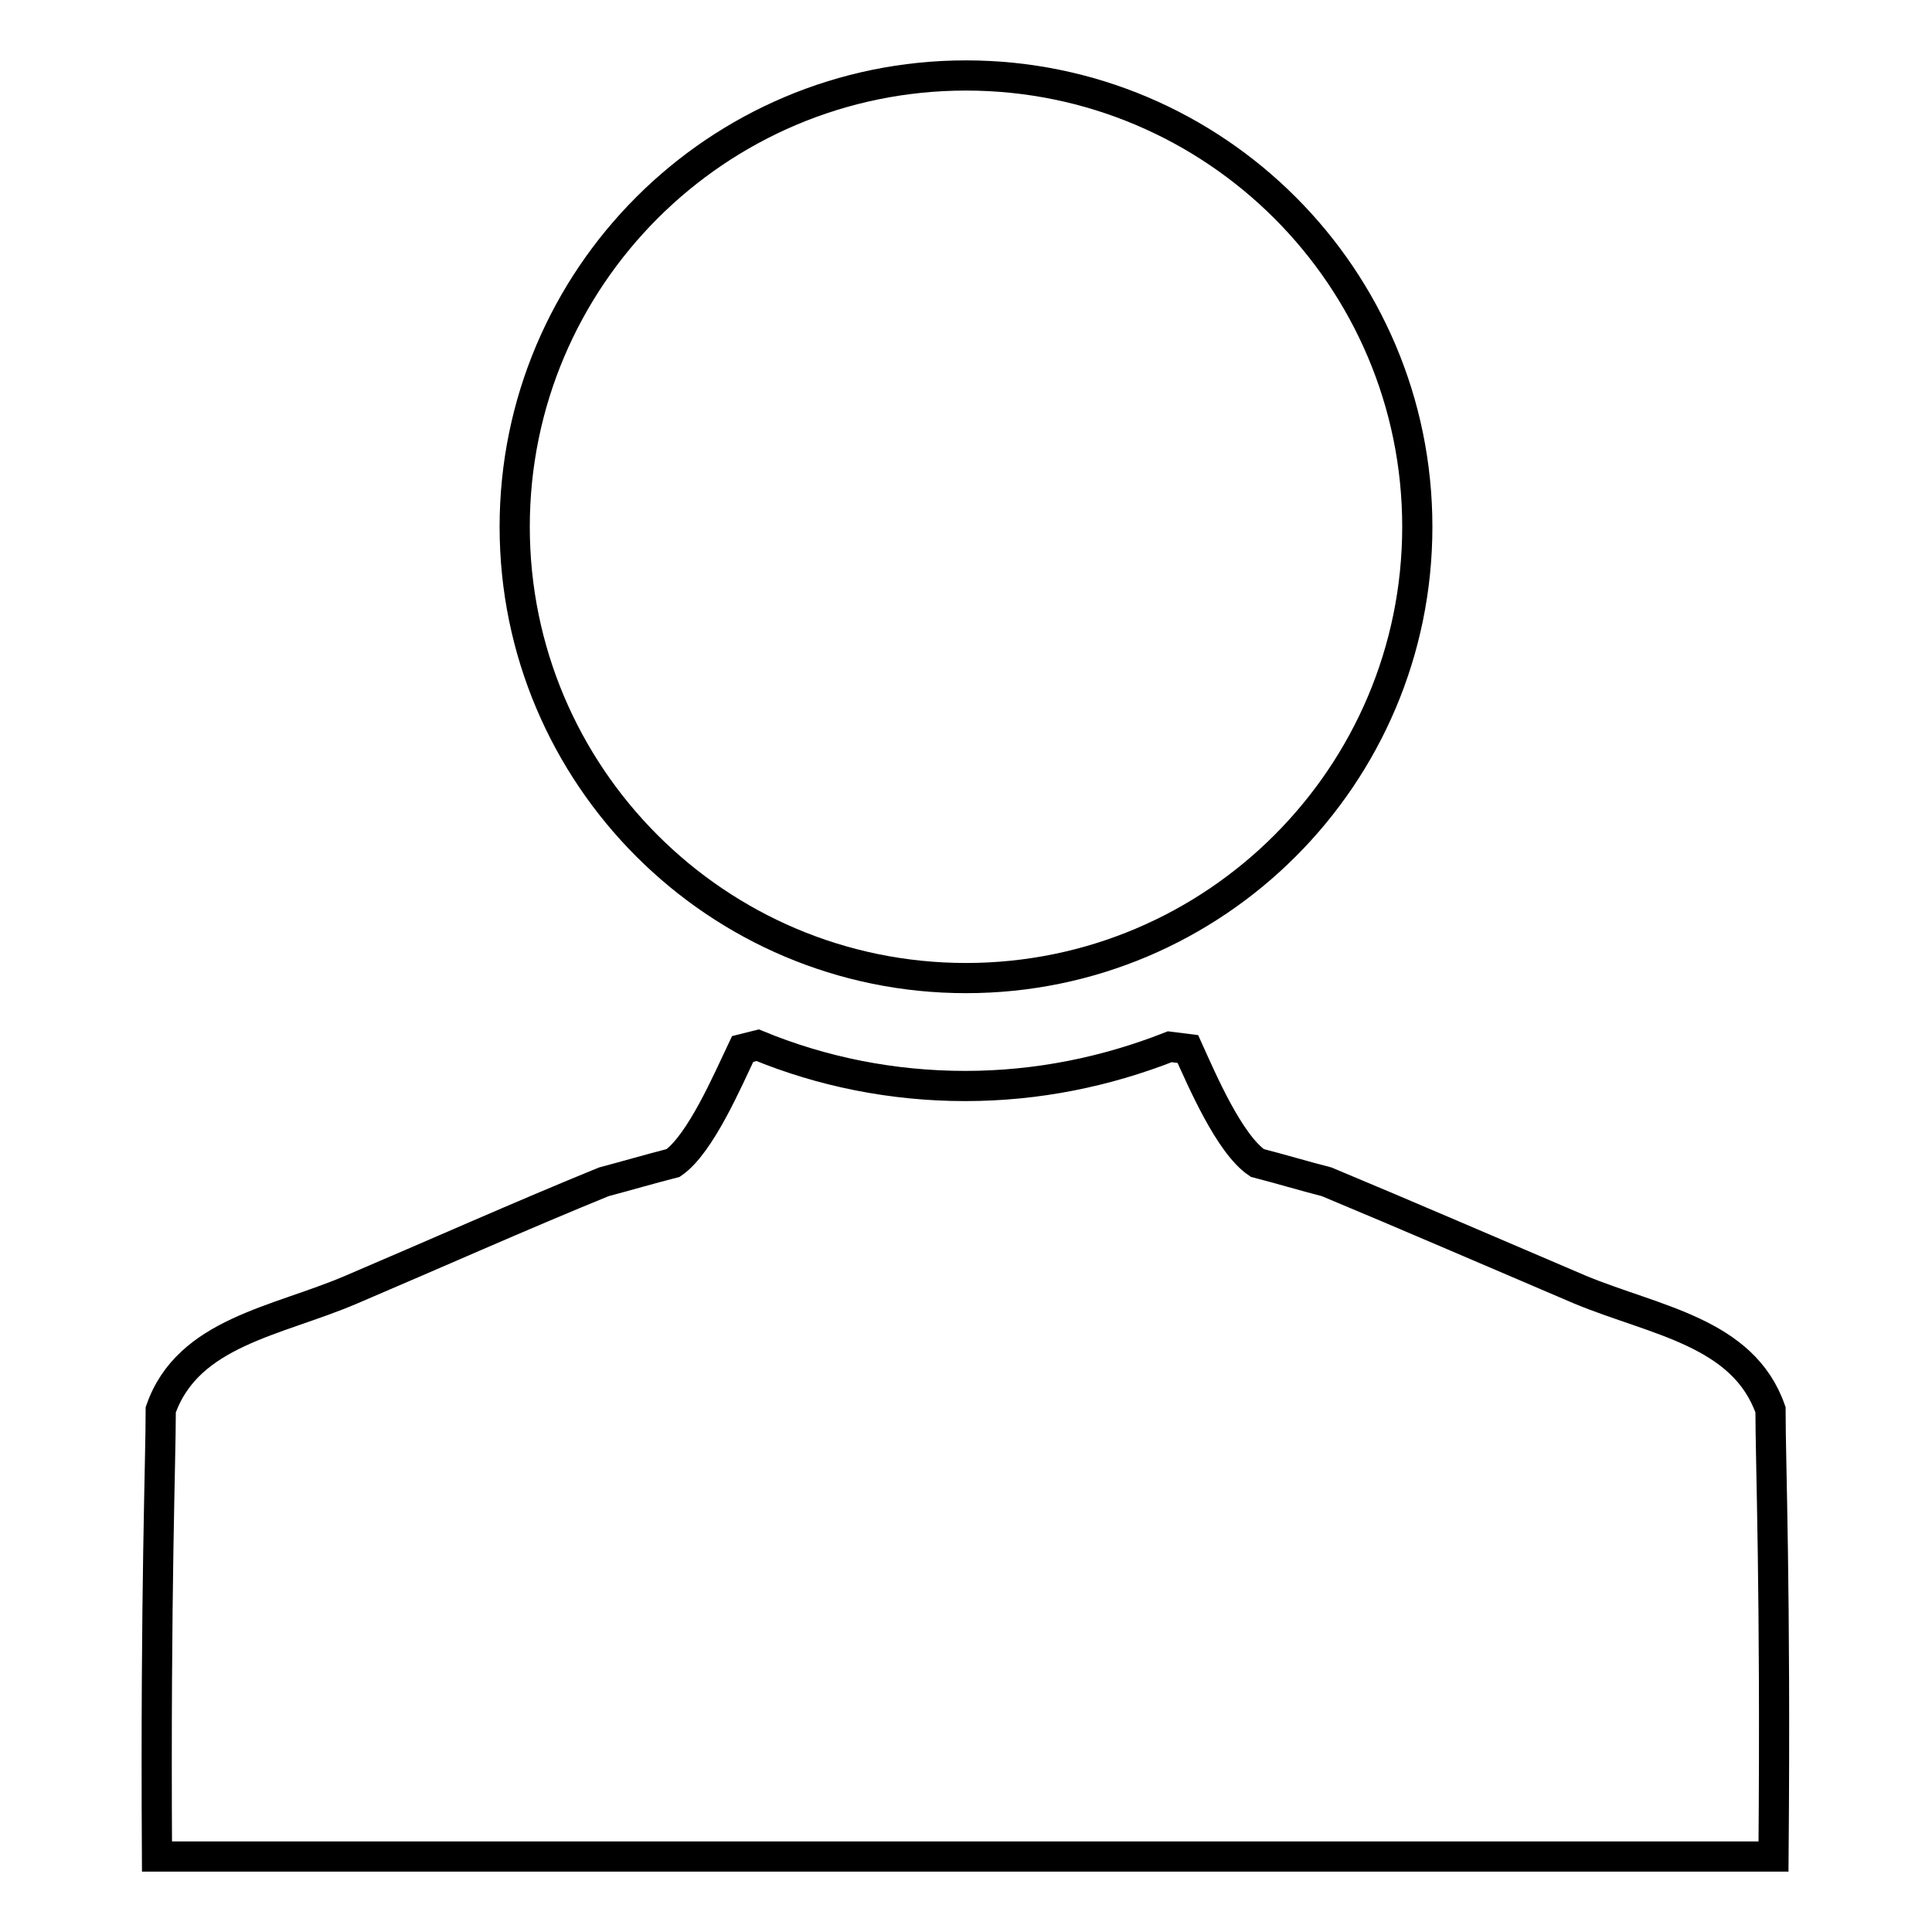
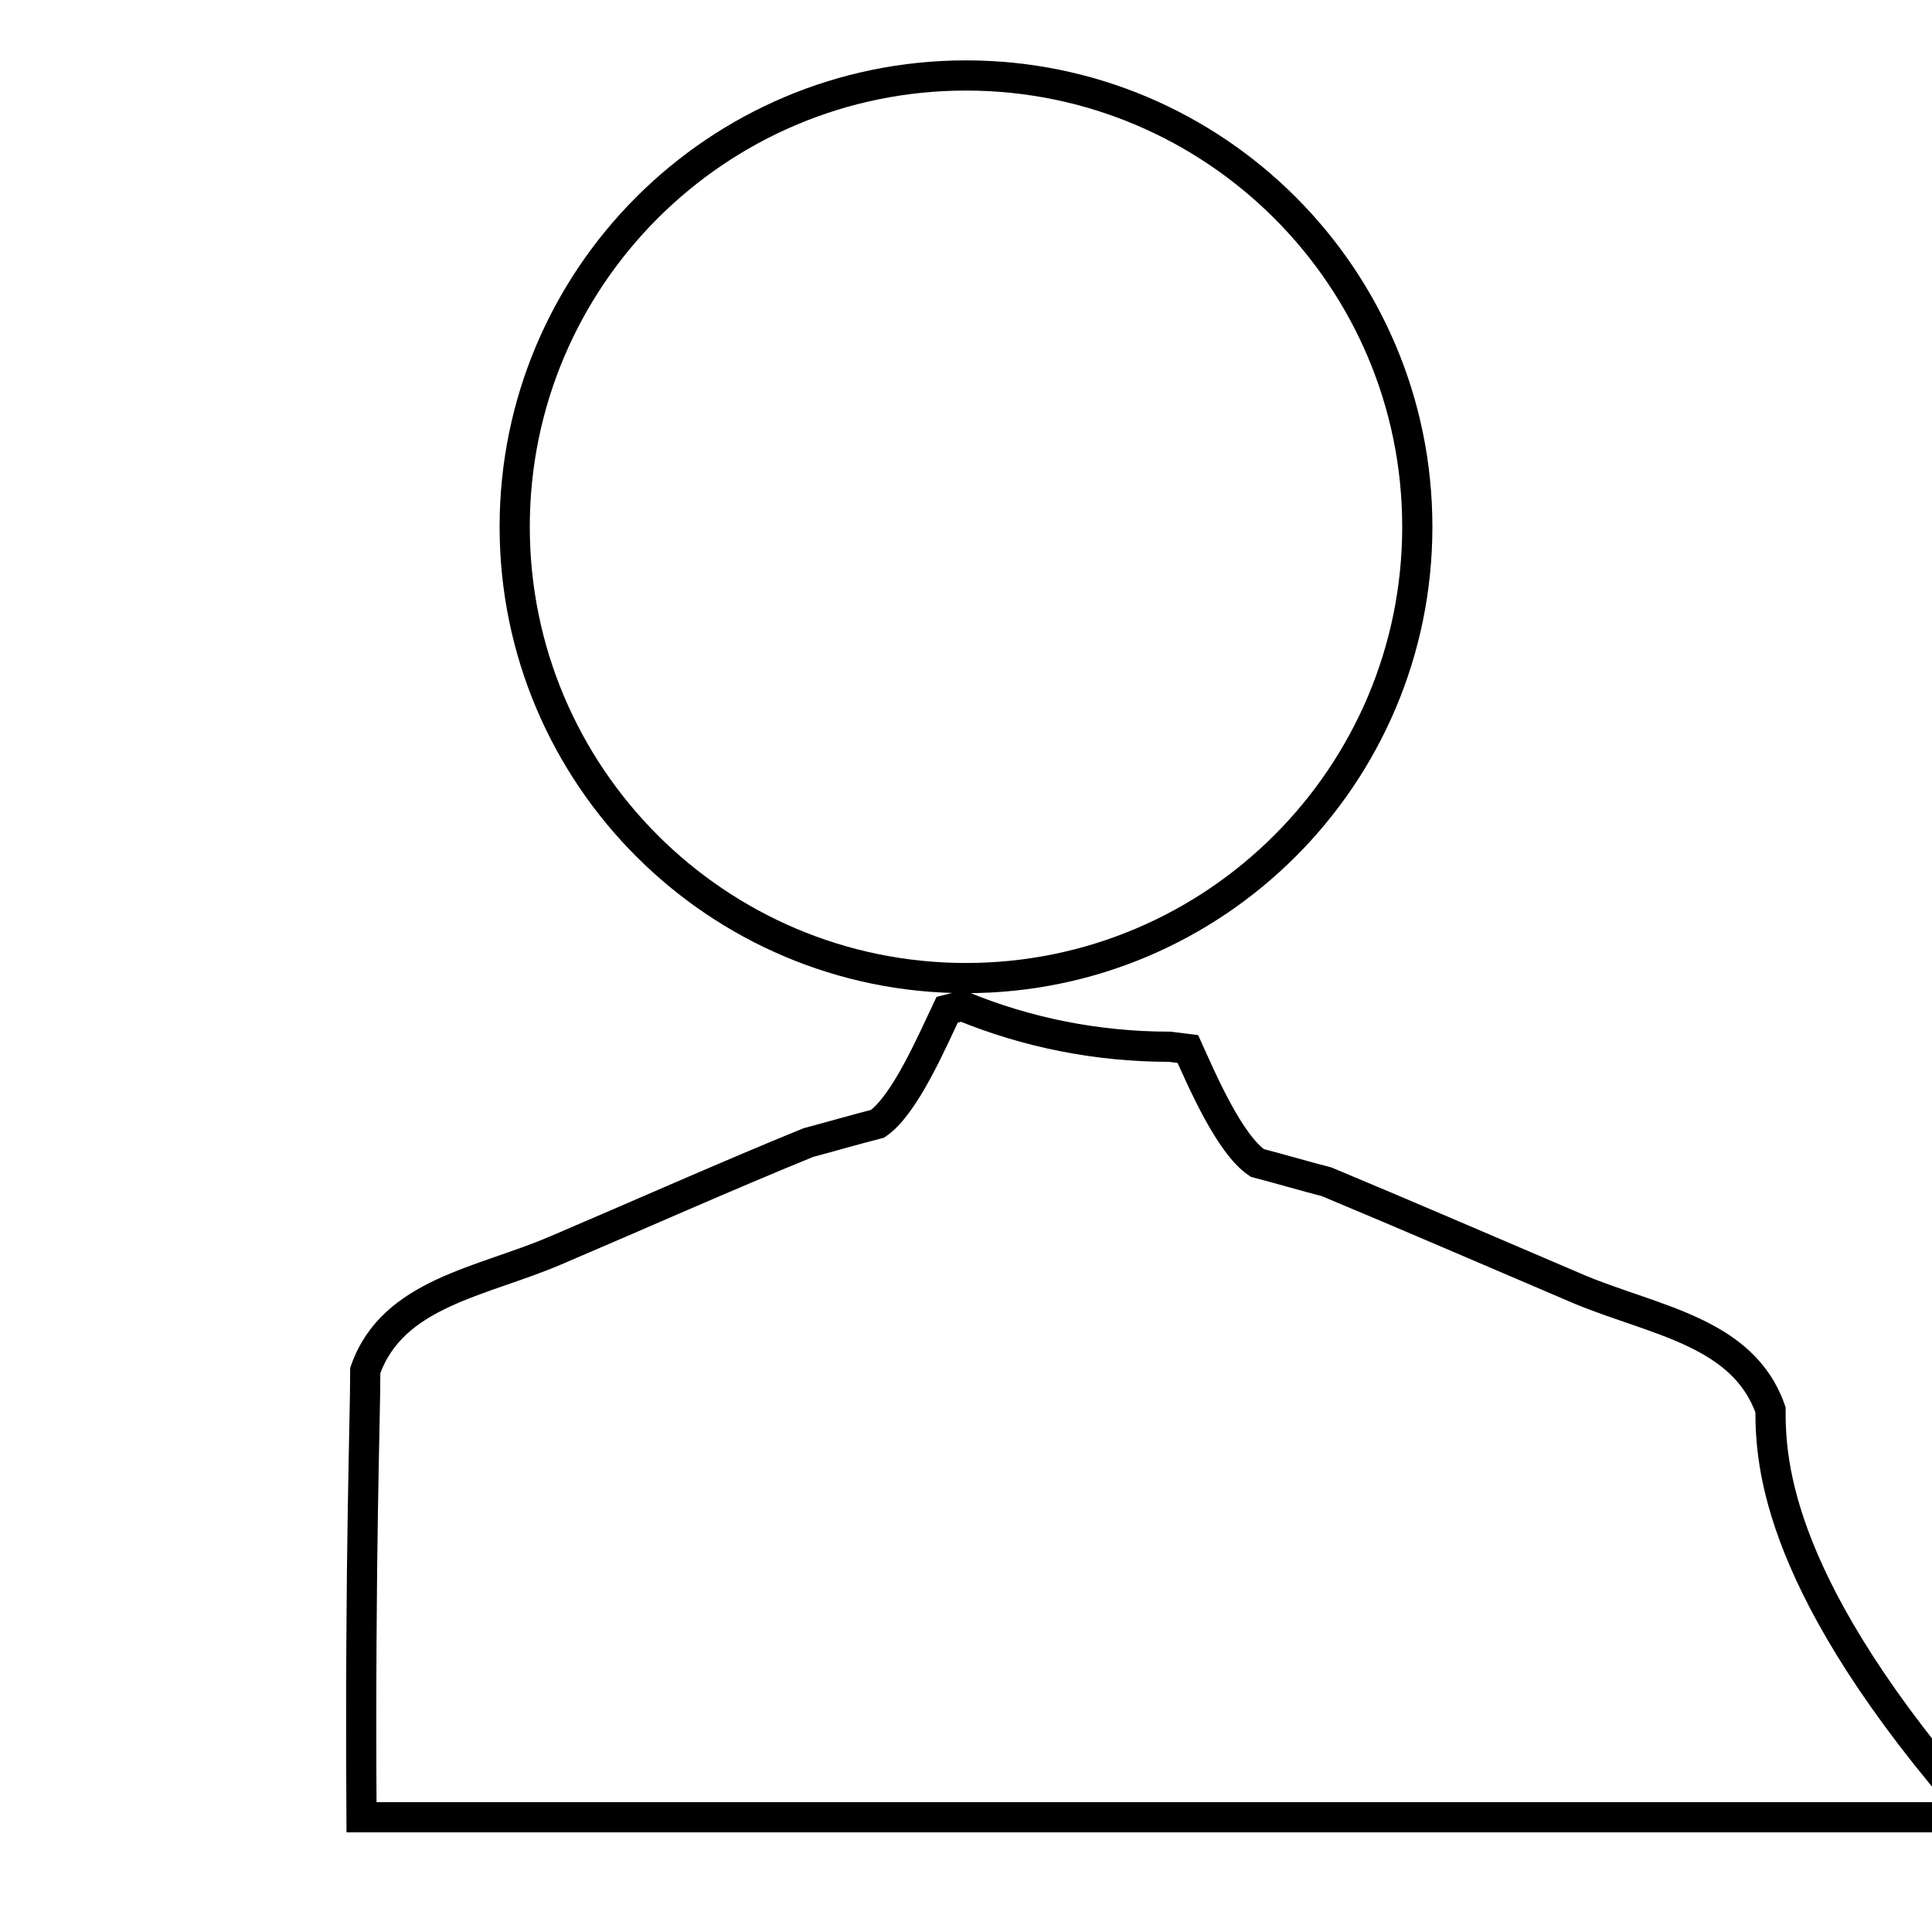
<svg xmlns="http://www.w3.org/2000/svg" version="1.1" x="0px" y="0px" viewBox="0 0 256 256" enable-background="new 0 0 256 256" xml:space="preserve">
  <g>
-     <path stroke-width="4" fill-opacity="0" stroke="#000000" d="M234.6,186.8c-3.6-10.3-15.3-11.8-25.2-15.9c-10.8-4.6-22.8-9.8-33.6-14.3c-3.1-0.8-6.1-1.7-9.2-2.5 c-3.7-2.5-7.3-10.9-9.2-15.1c-0.8-0.1-1.6-0.2-2.4-0.3c-8.4,3.3-17.5,5.2-27.1,5.2c-9.7,0-19-1.9-27.5-5.4l-2,0.5 c-2,4.2-5.6,12.6-9.2,15.1c-3.1,0.8-6.2,1.7-9.2,2.5c-10.8,4.4-22.7,9.7-33.5,14.3c-9.8,4.2-21.6,5.6-25.2,15.9 c0,7-0.7,23.5-0.5,59.2h214.2C235.3,210.4,234.6,193.8,234.6,186.8z M68.2,69.8c0,33,26.8,59.8,59.8,59.8c33,0,59.8-26.8,59.8-59.8 c0-33-26.8-59.8-59.8-59.8C95,10,68.2,36.8,68.2,69.8z" />
+     <path stroke-width="4" fill-opacity="0" stroke="#000000" d="M234.6,186.8c-3.6-10.3-15.3-11.8-25.2-15.9c-10.8-4.6-22.8-9.8-33.6-14.3c-3.1-0.8-6.1-1.7-9.2-2.5 c-3.7-2.5-7.3-10.9-9.2-15.1c-0.8-0.1-1.6-0.2-2.4-0.3c-9.7,0-19-1.9-27.5-5.4l-2,0.5 c-2,4.2-5.6,12.6-9.2,15.1c-3.1,0.8-6.2,1.7-9.2,2.5c-10.8,4.4-22.7,9.7-33.5,14.3c-9.8,4.2-21.6,5.6-25.2,15.9 c0,7-0.7,23.5-0.5,59.2h214.2C235.3,210.4,234.6,193.8,234.6,186.8z M68.2,69.8c0,33,26.8,59.8,59.8,59.8c33,0,59.8-26.8,59.8-59.8 c0-33-26.8-59.8-59.8-59.8C95,10,68.2,36.8,68.2,69.8z" />
  </g>
</svg>